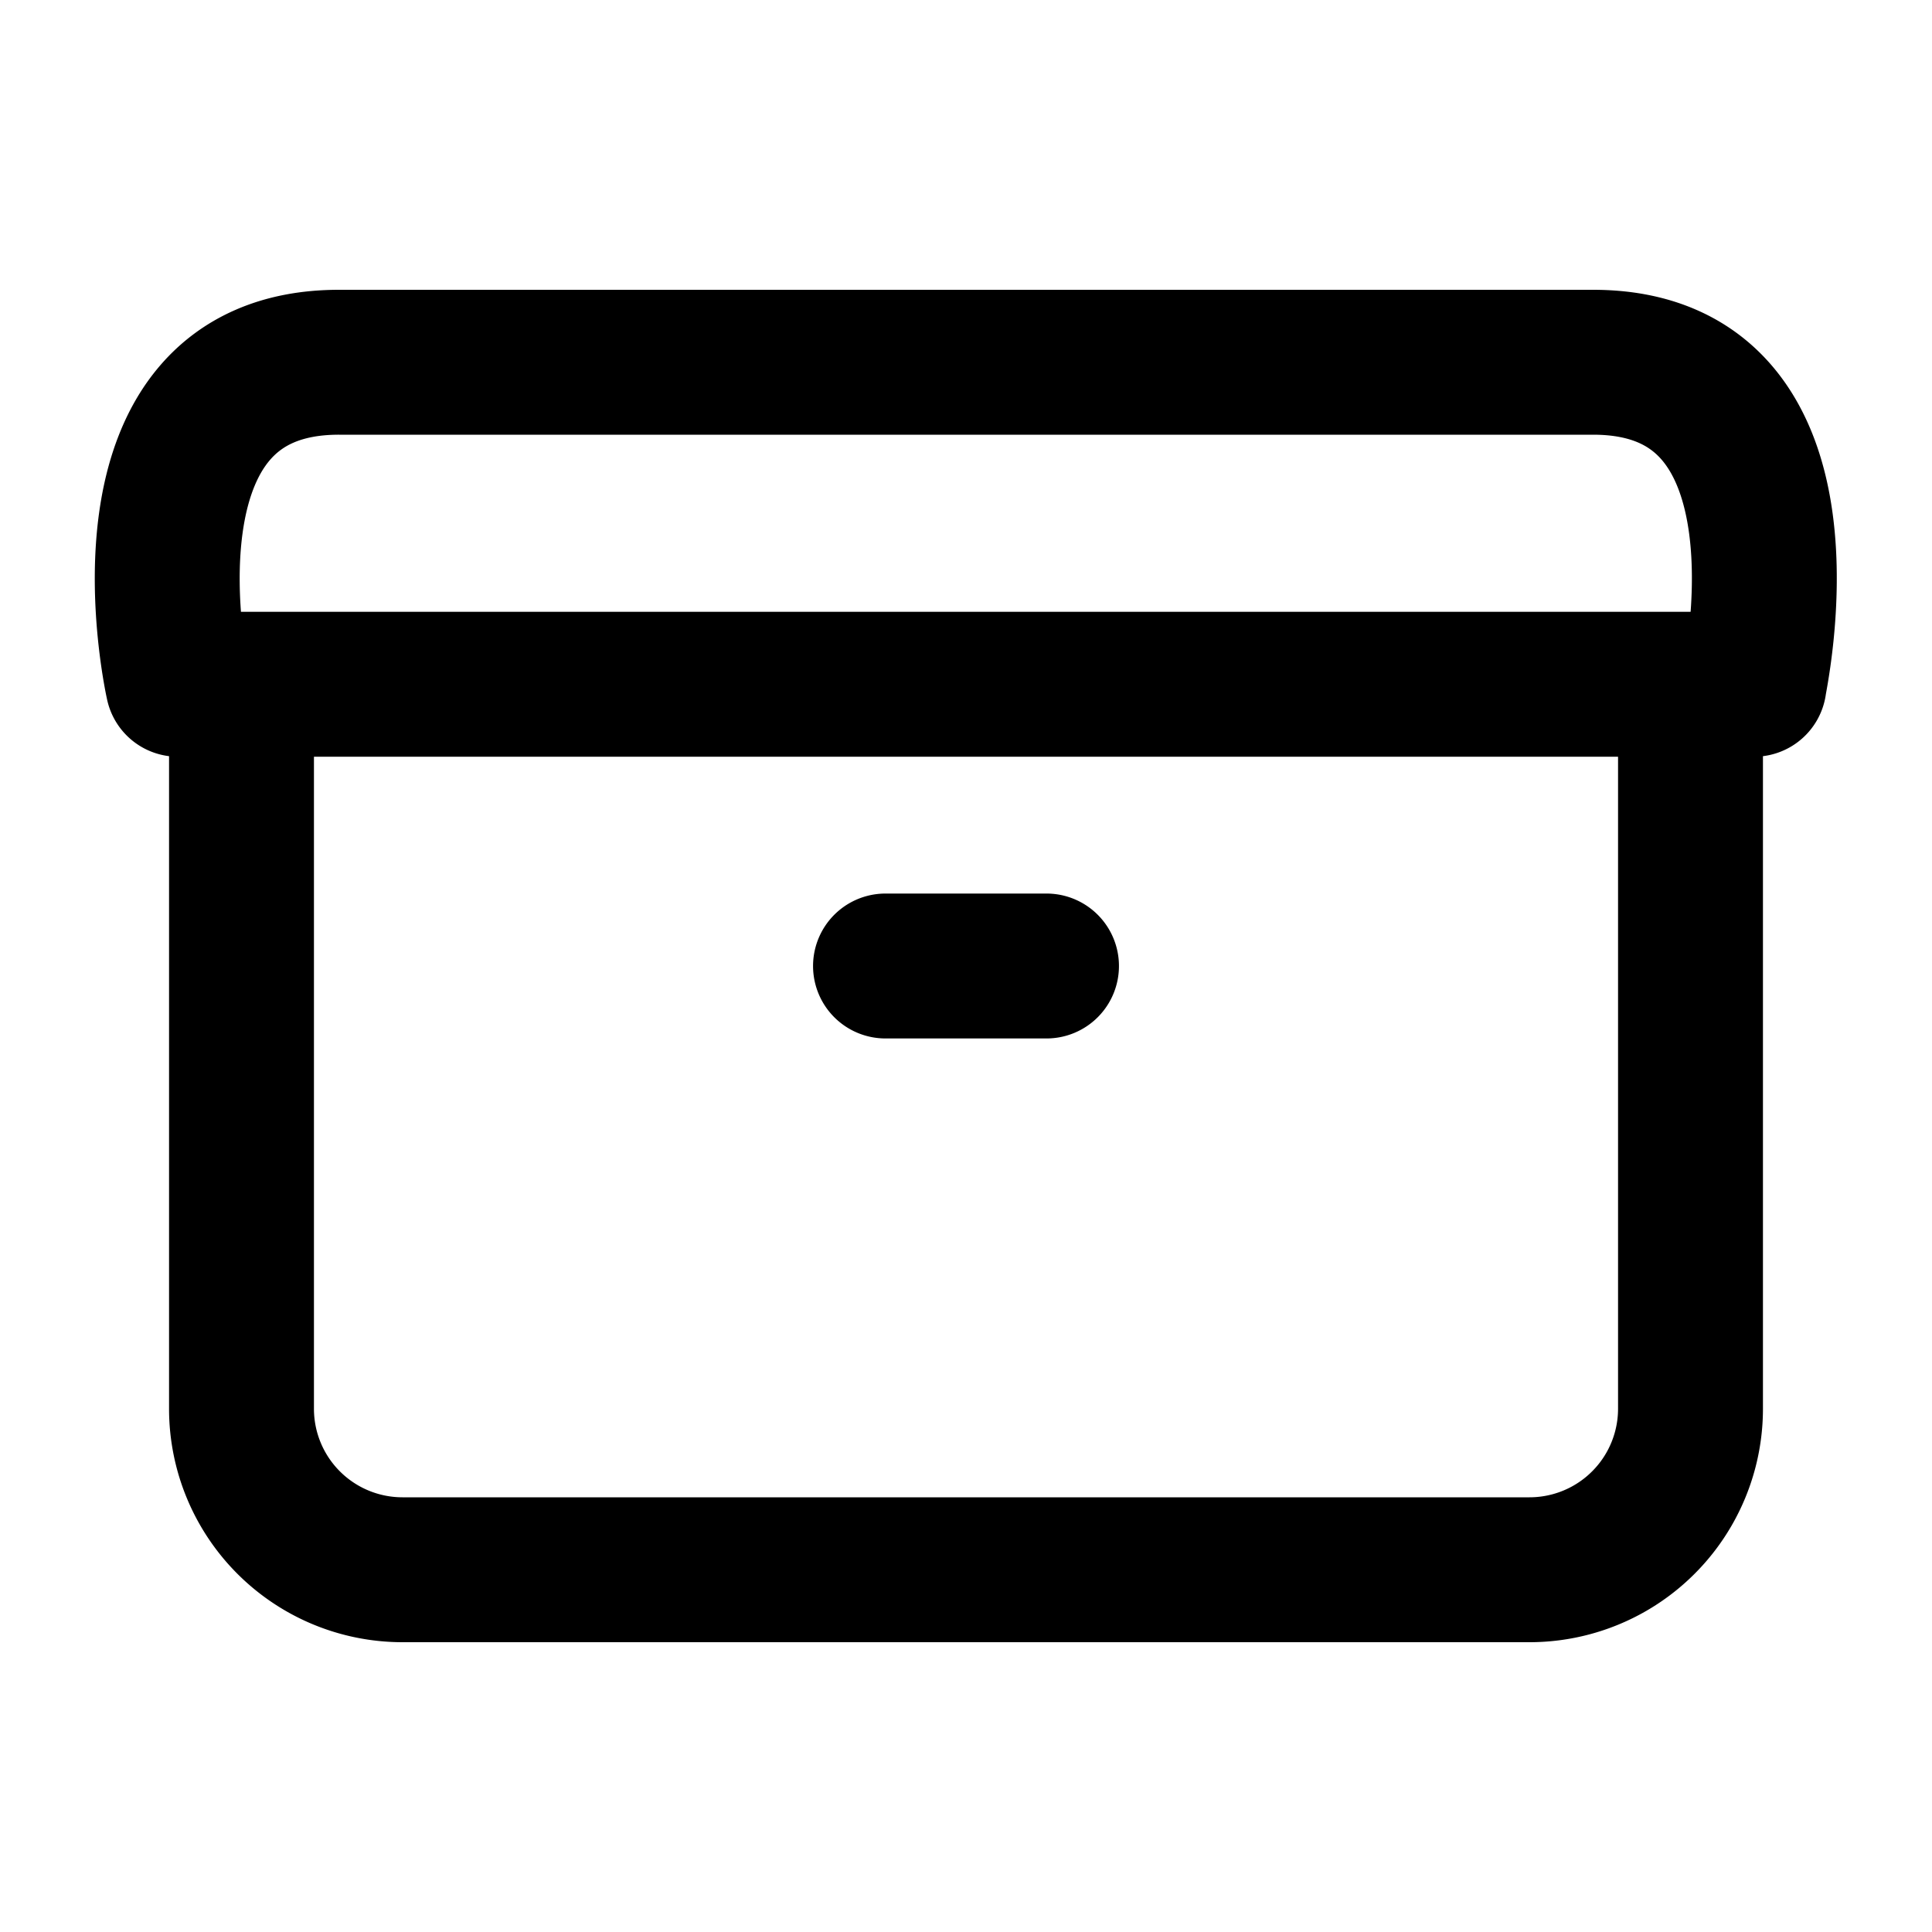
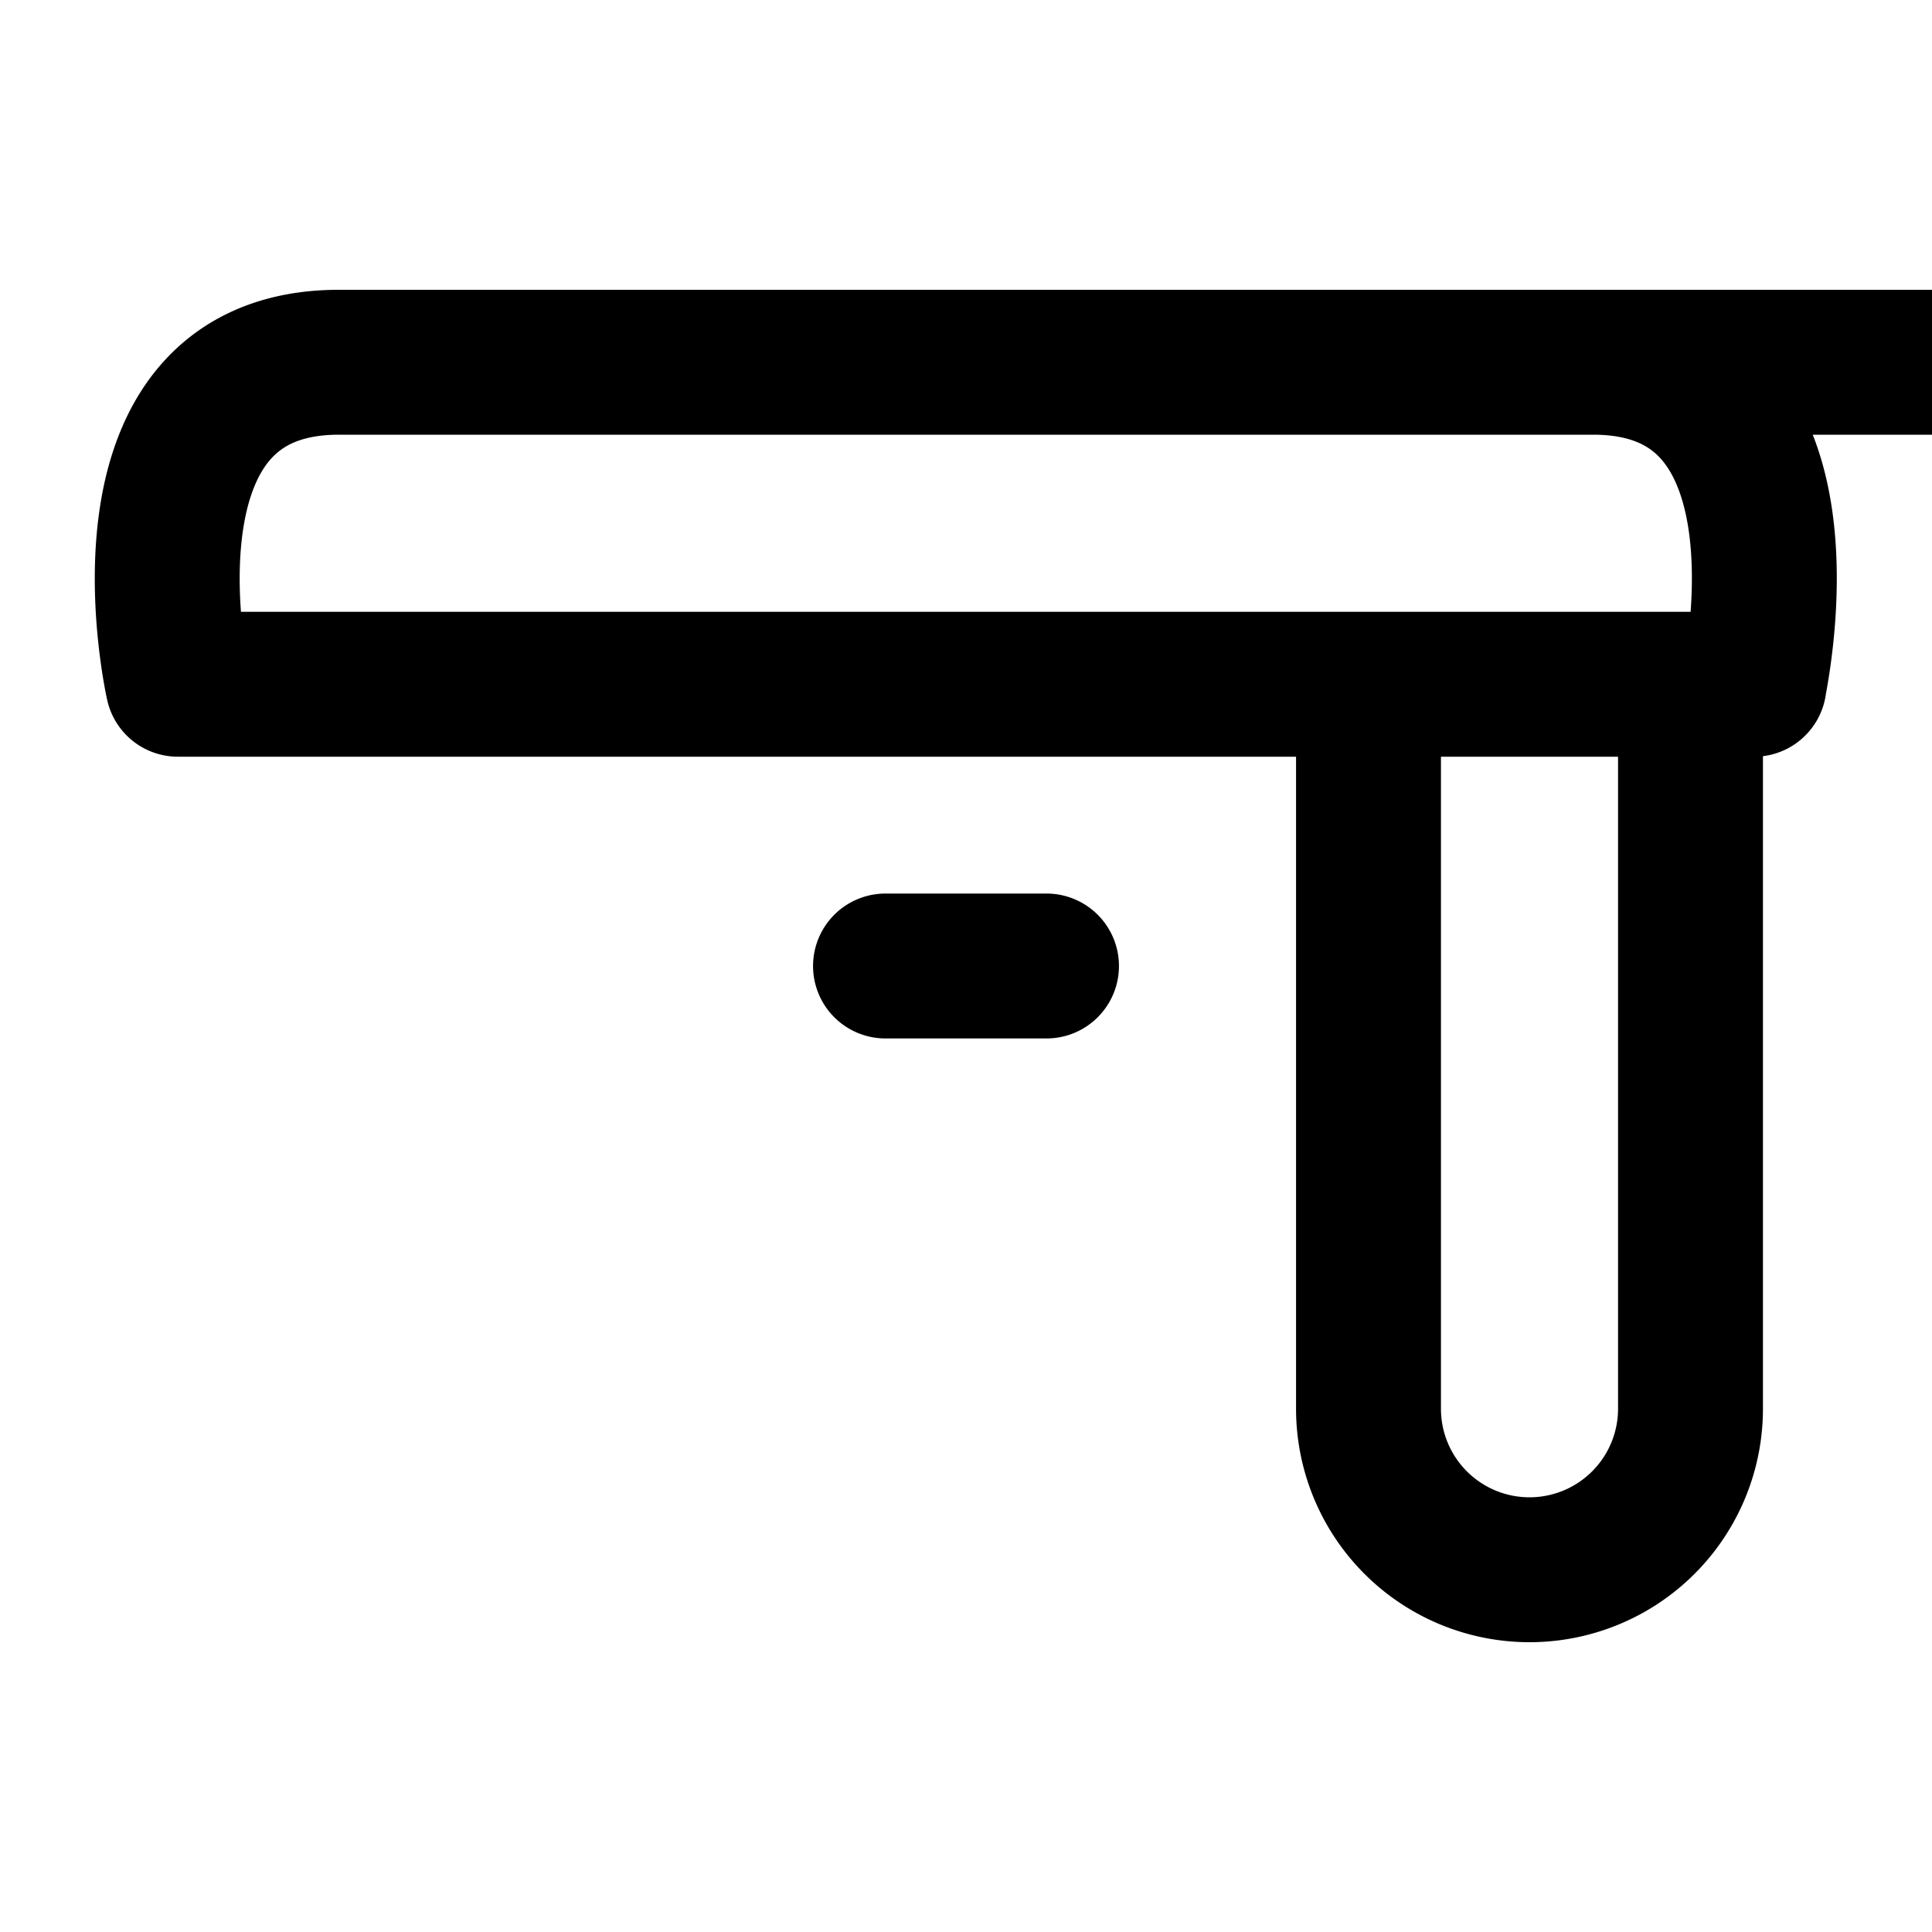
<svg xmlns="http://www.w3.org/2000/svg" width="24" height="24" fill="none" stroke="currentColor" stroke-linecap="round" stroke-linejoin="round" stroke-width="1.8" data-attribution="cc0-icons" viewBox="0 0 24 24">
-   <path d="M21 8.5v9a2 2 0 0 1-2 2H5a2 2 0 0 1-2-2v-9m16.791-4H4.21c-2.902 0-2 4-2 4h19.58c-.012 0 .902-4-2-4ZM13 12h-2" />
+   <path d="M21 8.5v9a2 2 0 0 1-2 2a2 2 0 0 1-2-2v-9m16.791-4H4.21c-2.902 0-2 4-2 4h19.58c-.012 0 .902-4-2-4ZM13 12h-2" />
</svg>